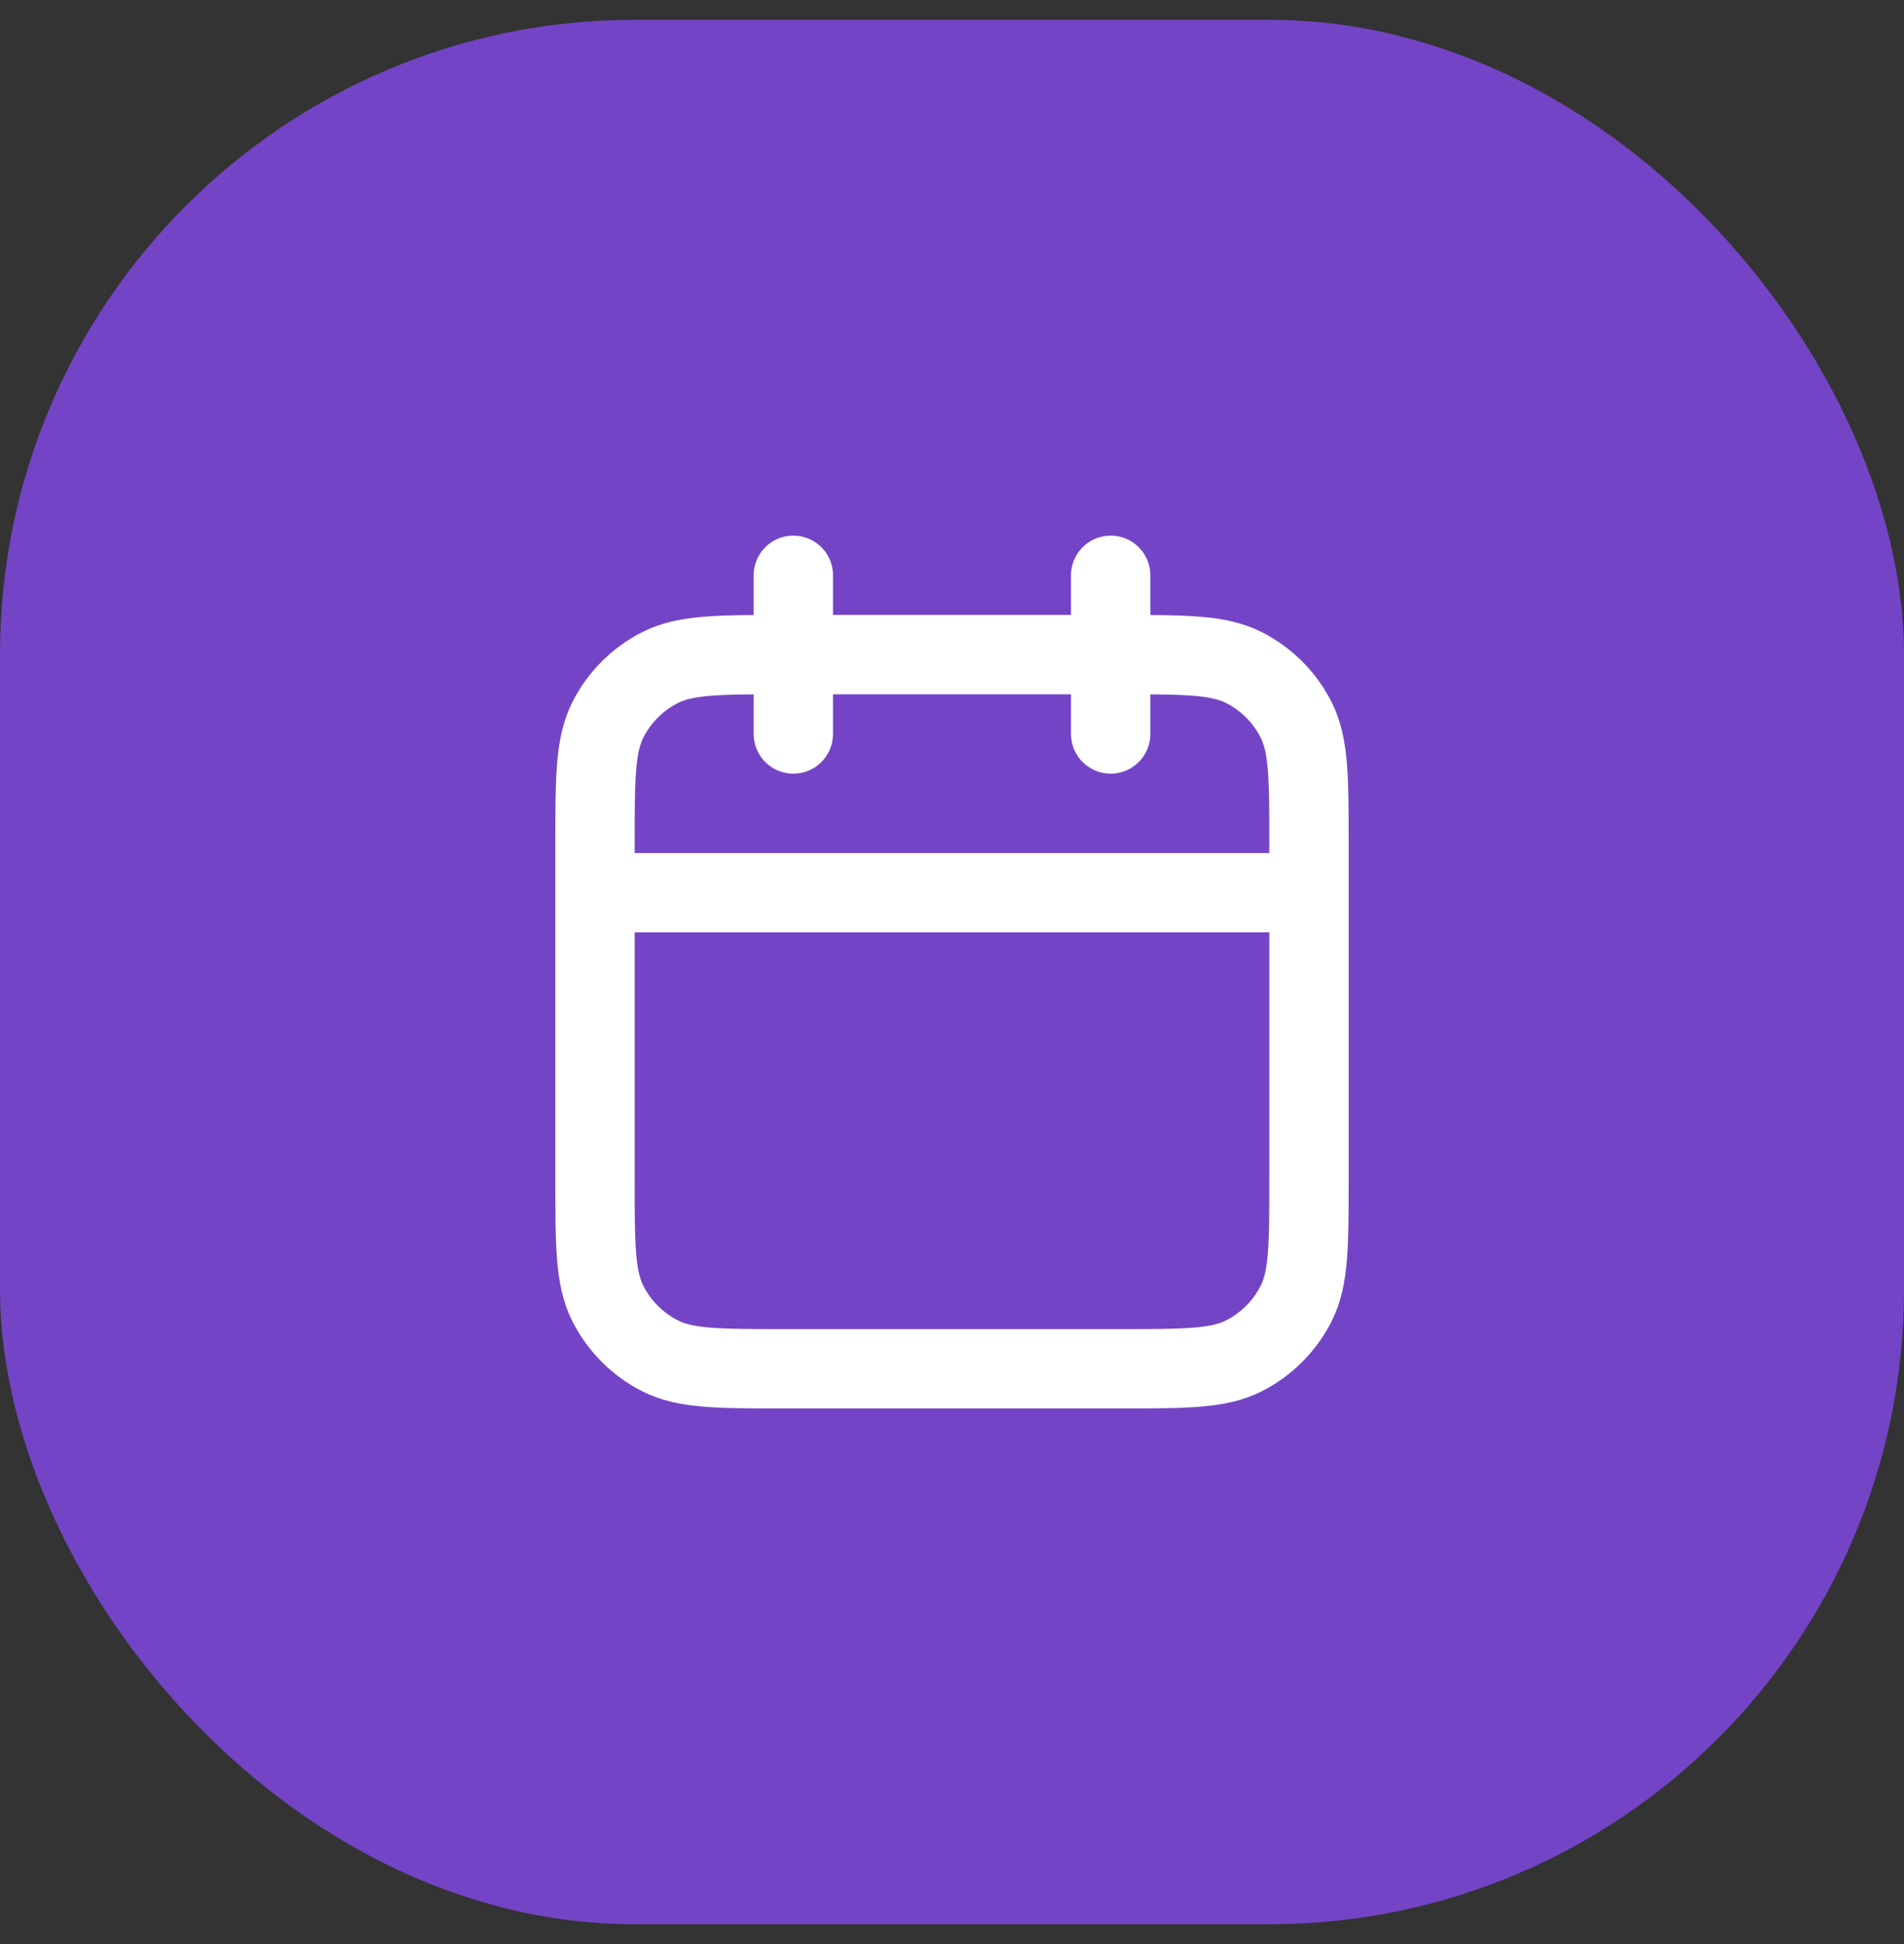
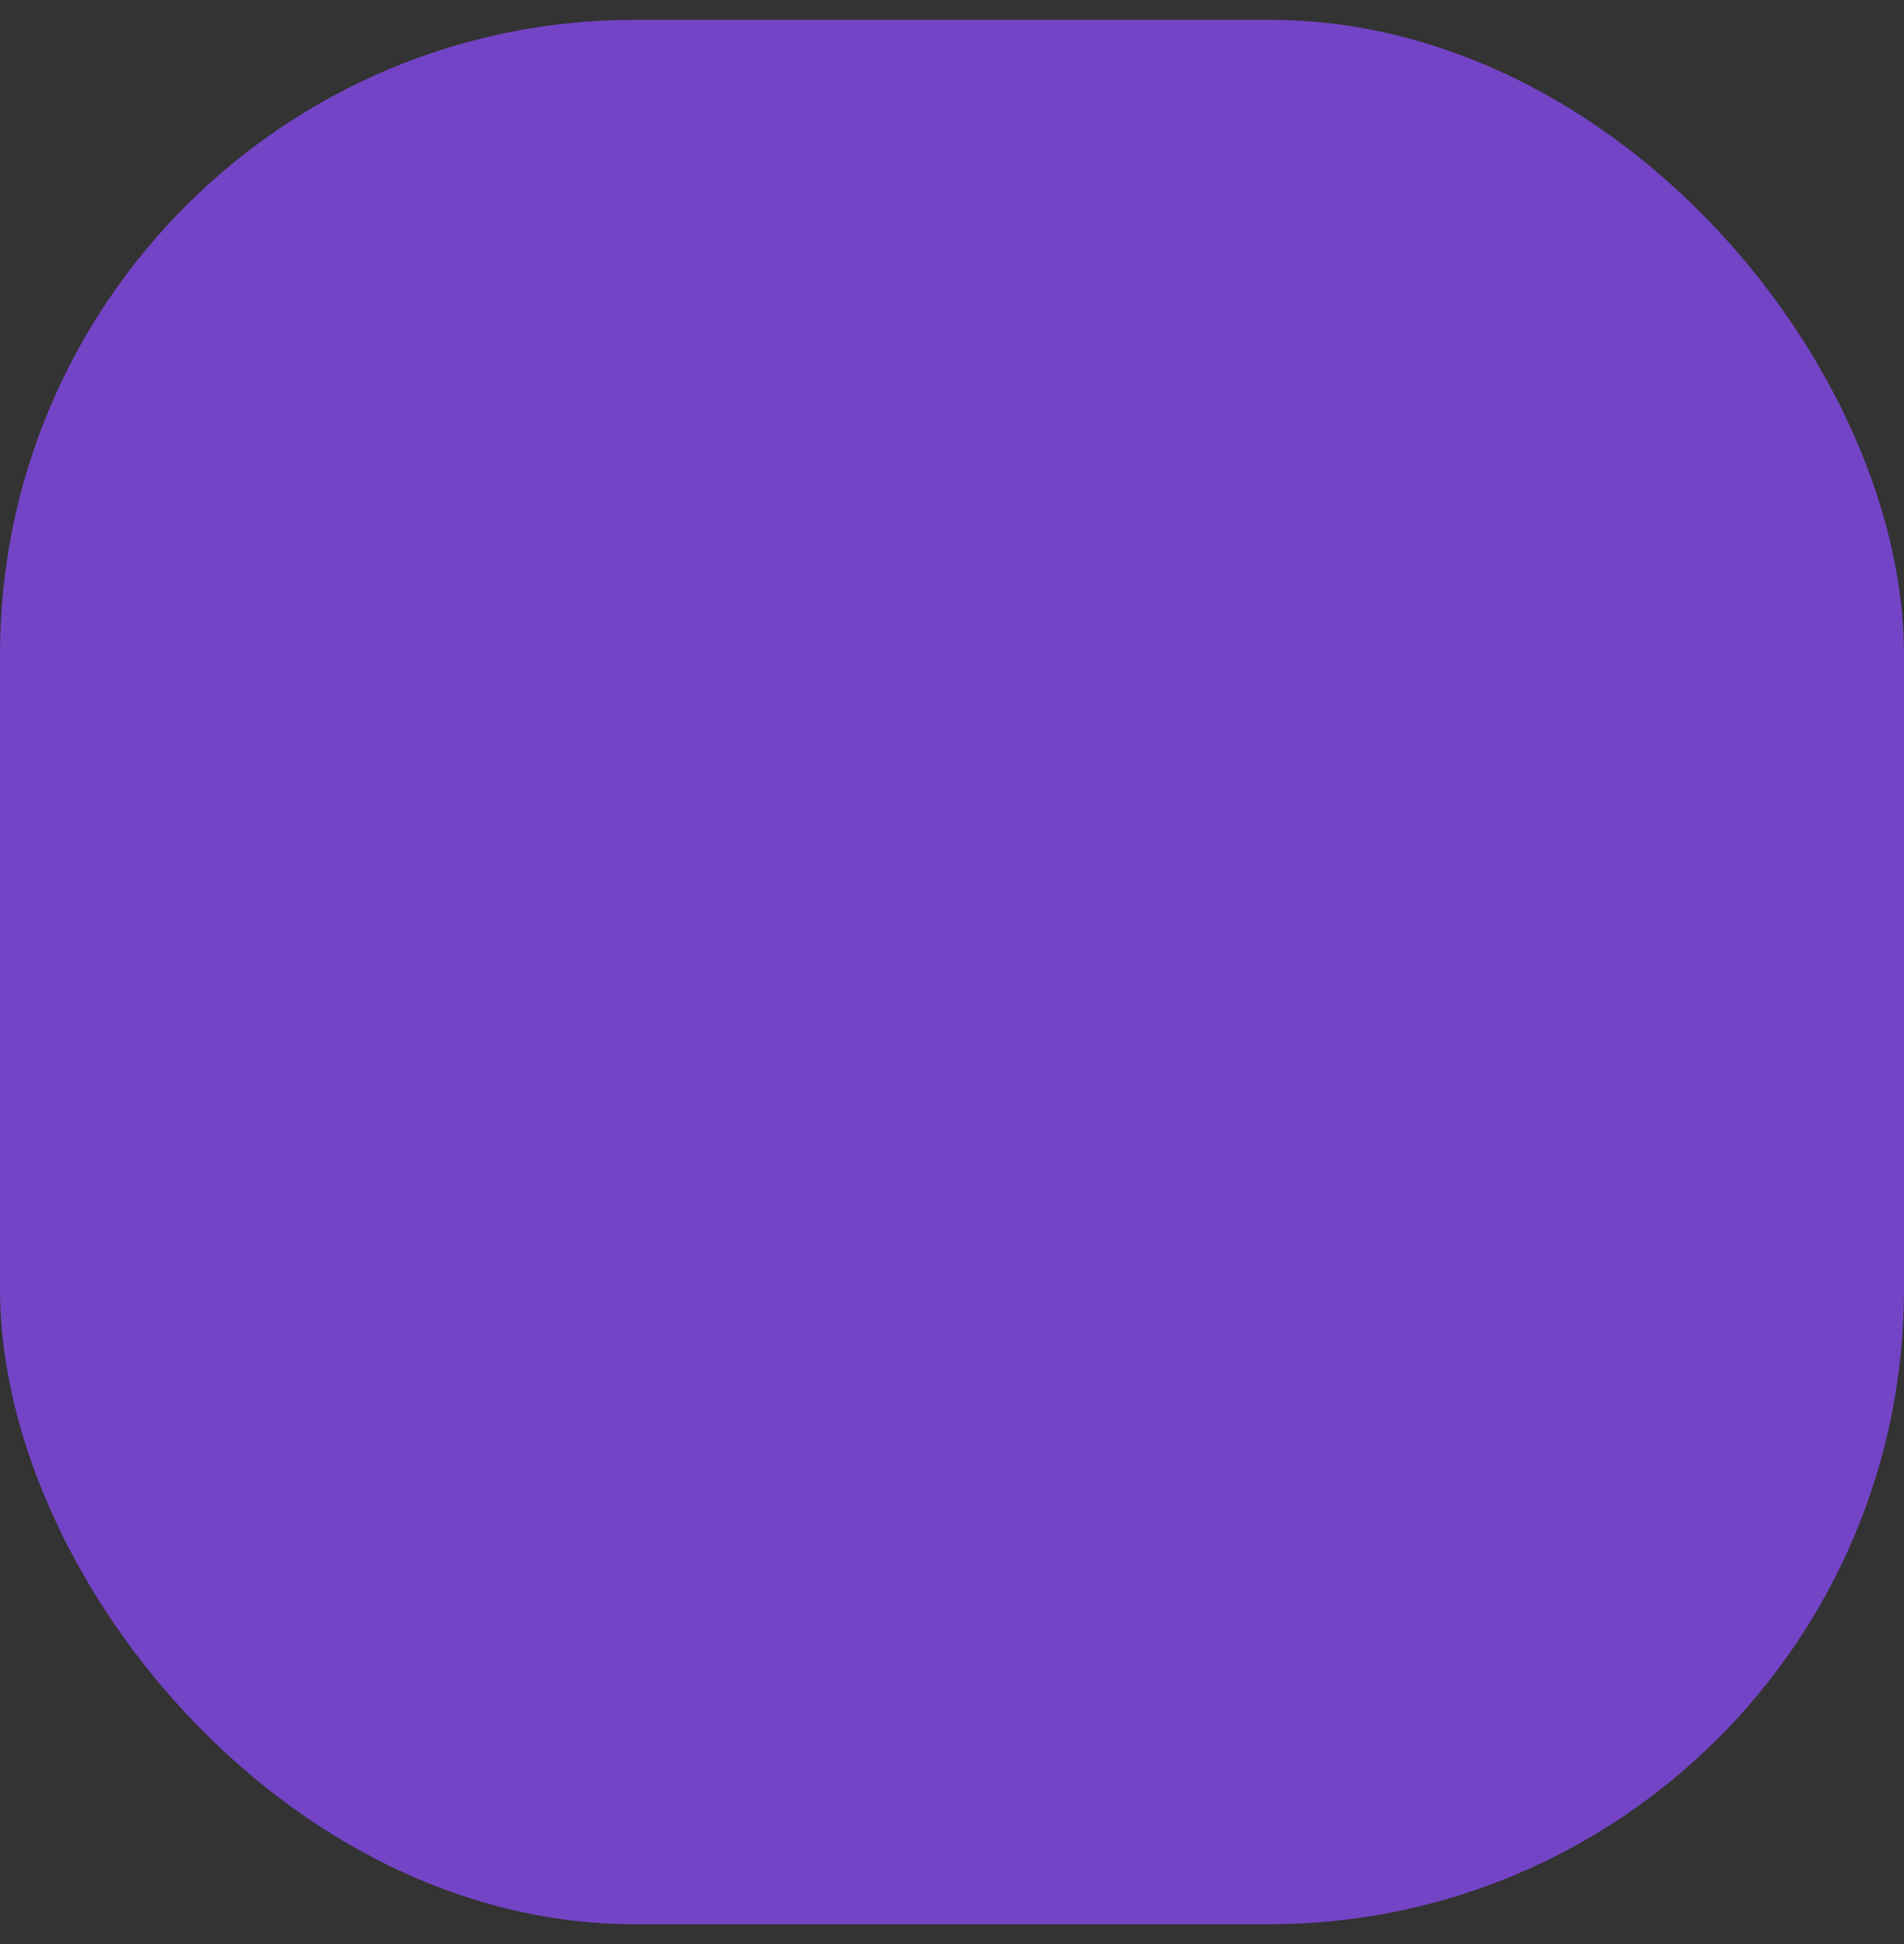
<svg xmlns="http://www.w3.org/2000/svg" width="48" height="49" viewBox="0 0 48 49" fill="none">
  <rect x="0" y="0" width="48" height="49" fill="#333333" stroke="none" />
  <rect y="0.5" width="48" height="48" rx="16" fill="#7444C6" />
-   <path d="M33 22.5H15M28 14.5V18.5M20 14.5V18.5M19.8 34.5H28.2C29.88 34.5 30.72 34.5 31.362 34.173C31.927 33.885 32.385 33.426 32.673 32.862C33 32.22 33 31.38 33 29.7V21.3C33 19.62 33 18.78 32.673 18.138C32.385 17.573 31.927 17.115 31.362 16.827C30.72 16.5 29.88 16.5 28.2 16.5H19.8C18.12 16.5 17.28 16.5 16.638 16.827C16.073 17.115 15.615 17.573 15.327 18.138C15 18.78 15 19.62 15 21.3V29.7C15 31.38 15 32.22 15.327 32.862C15.615 33.426 16.073 33.885 16.638 34.173C17.28 34.5 18.12 34.5 19.8 34.5Z" stroke="white" stroke-width="2" stroke-linecap="round" stroke-linejoin="round" />
</svg>